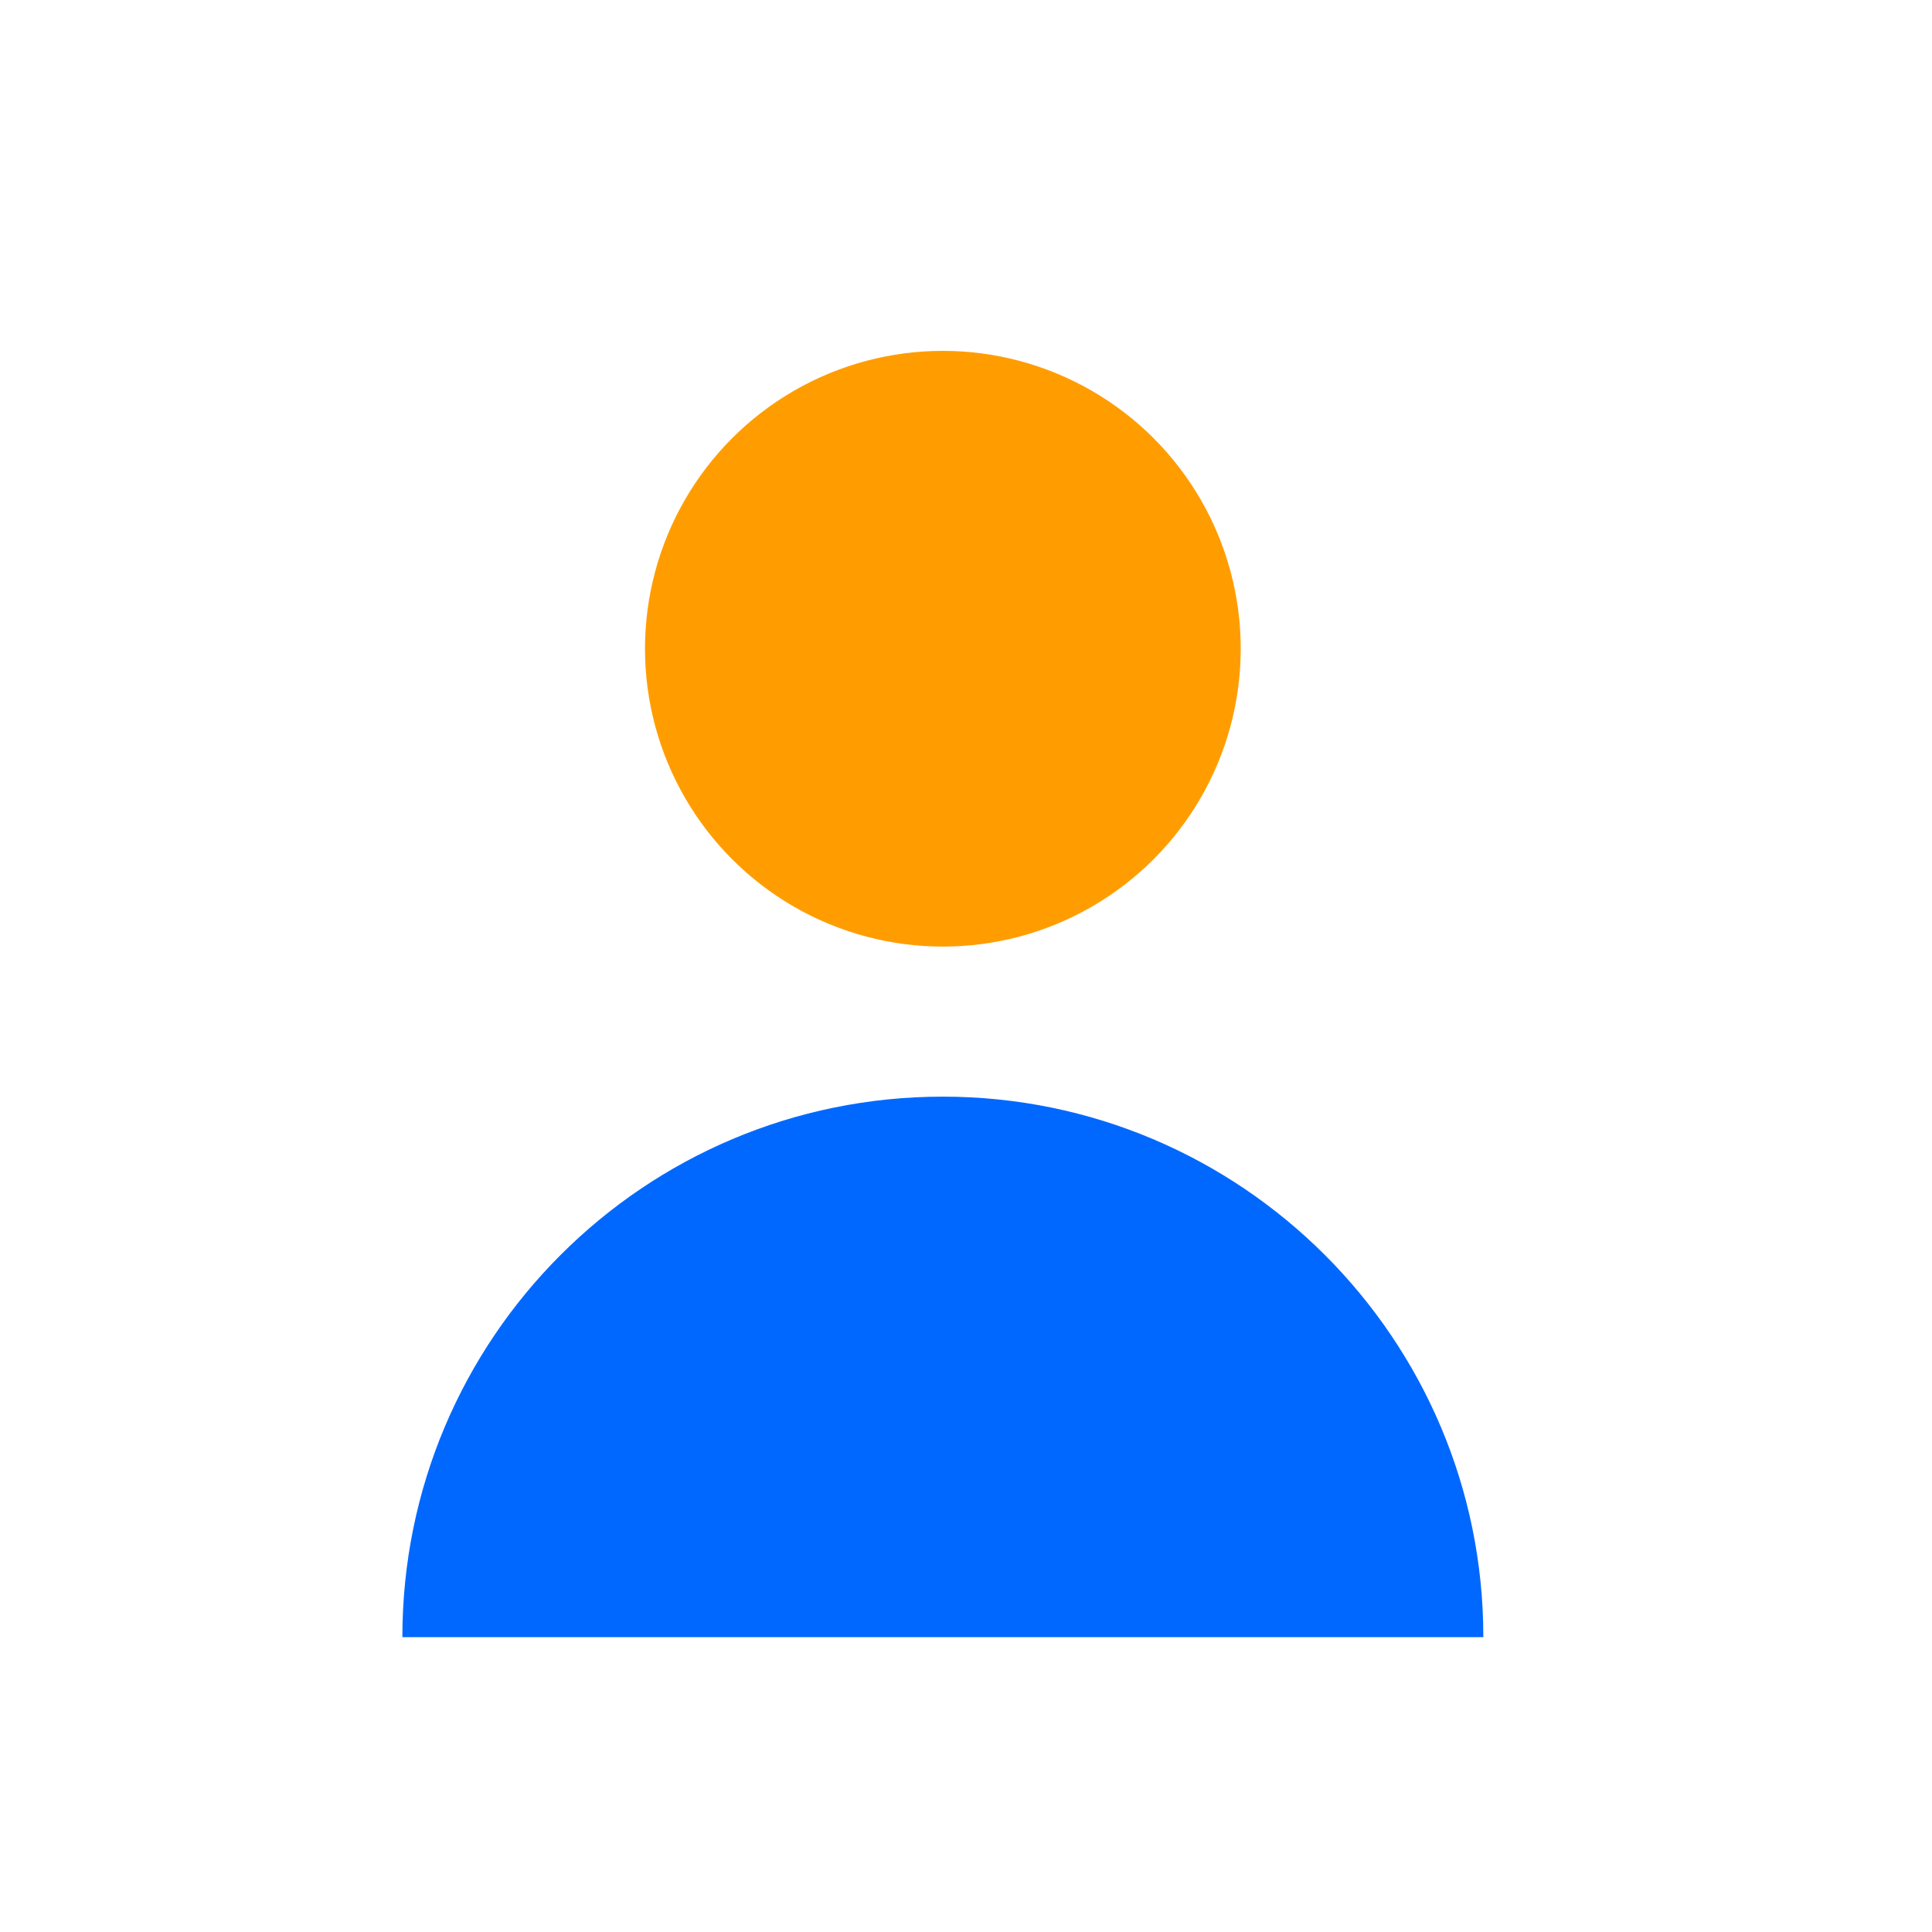
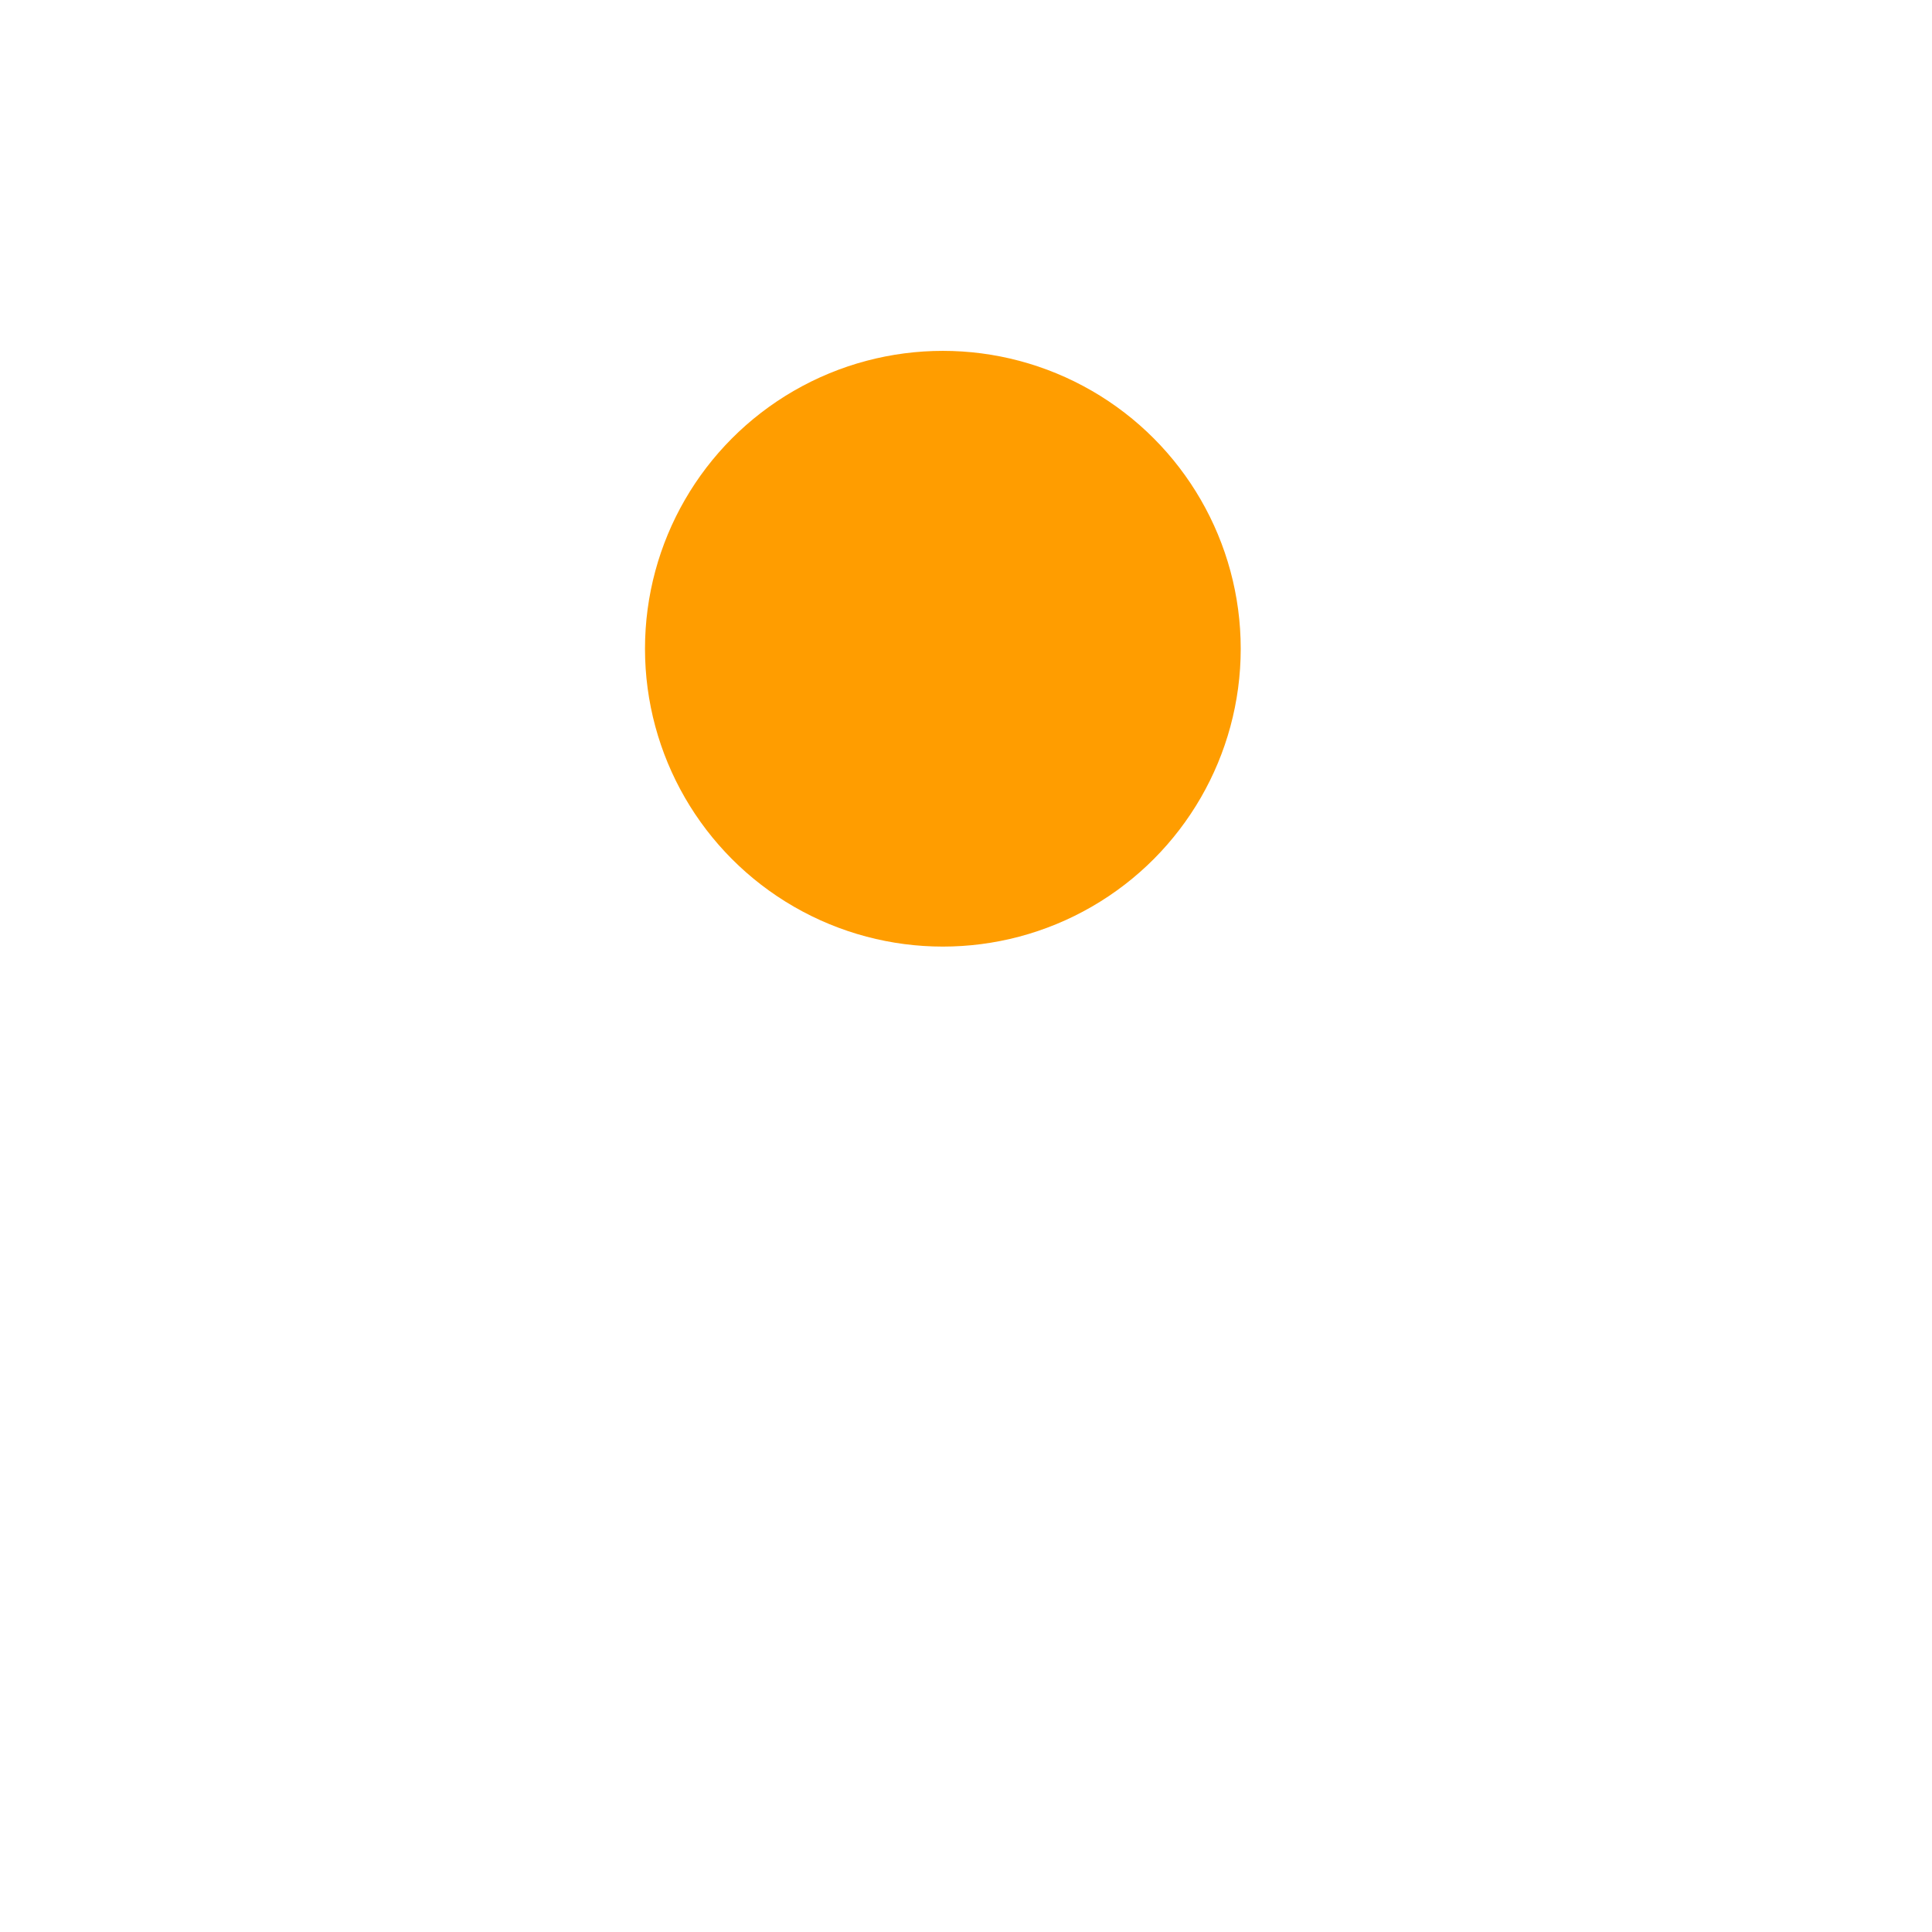
<svg xmlns="http://www.w3.org/2000/svg" version="1.1" id="Layer_1" x="0px" y="0px" viewBox="0 0 258.8 258.8" style="enable-background:new 0 0 258.8 258.8;" xml:space="preserve">
  <style type="text/css">
	.st0{fill:#FF9D00;}
	.st1{fill:#0068FF;}
</style>
  <g>
    <circle class="st0" cx="126.3" cy="86.9" r="39.9" />
-     <path class="st1" d="M126.3,146.9c-40,0-72.4,32.4-72.4,72.4h144.8C198.7,179.3,166.2,146.9,126.3,146.9z" />
  </g>
</svg>